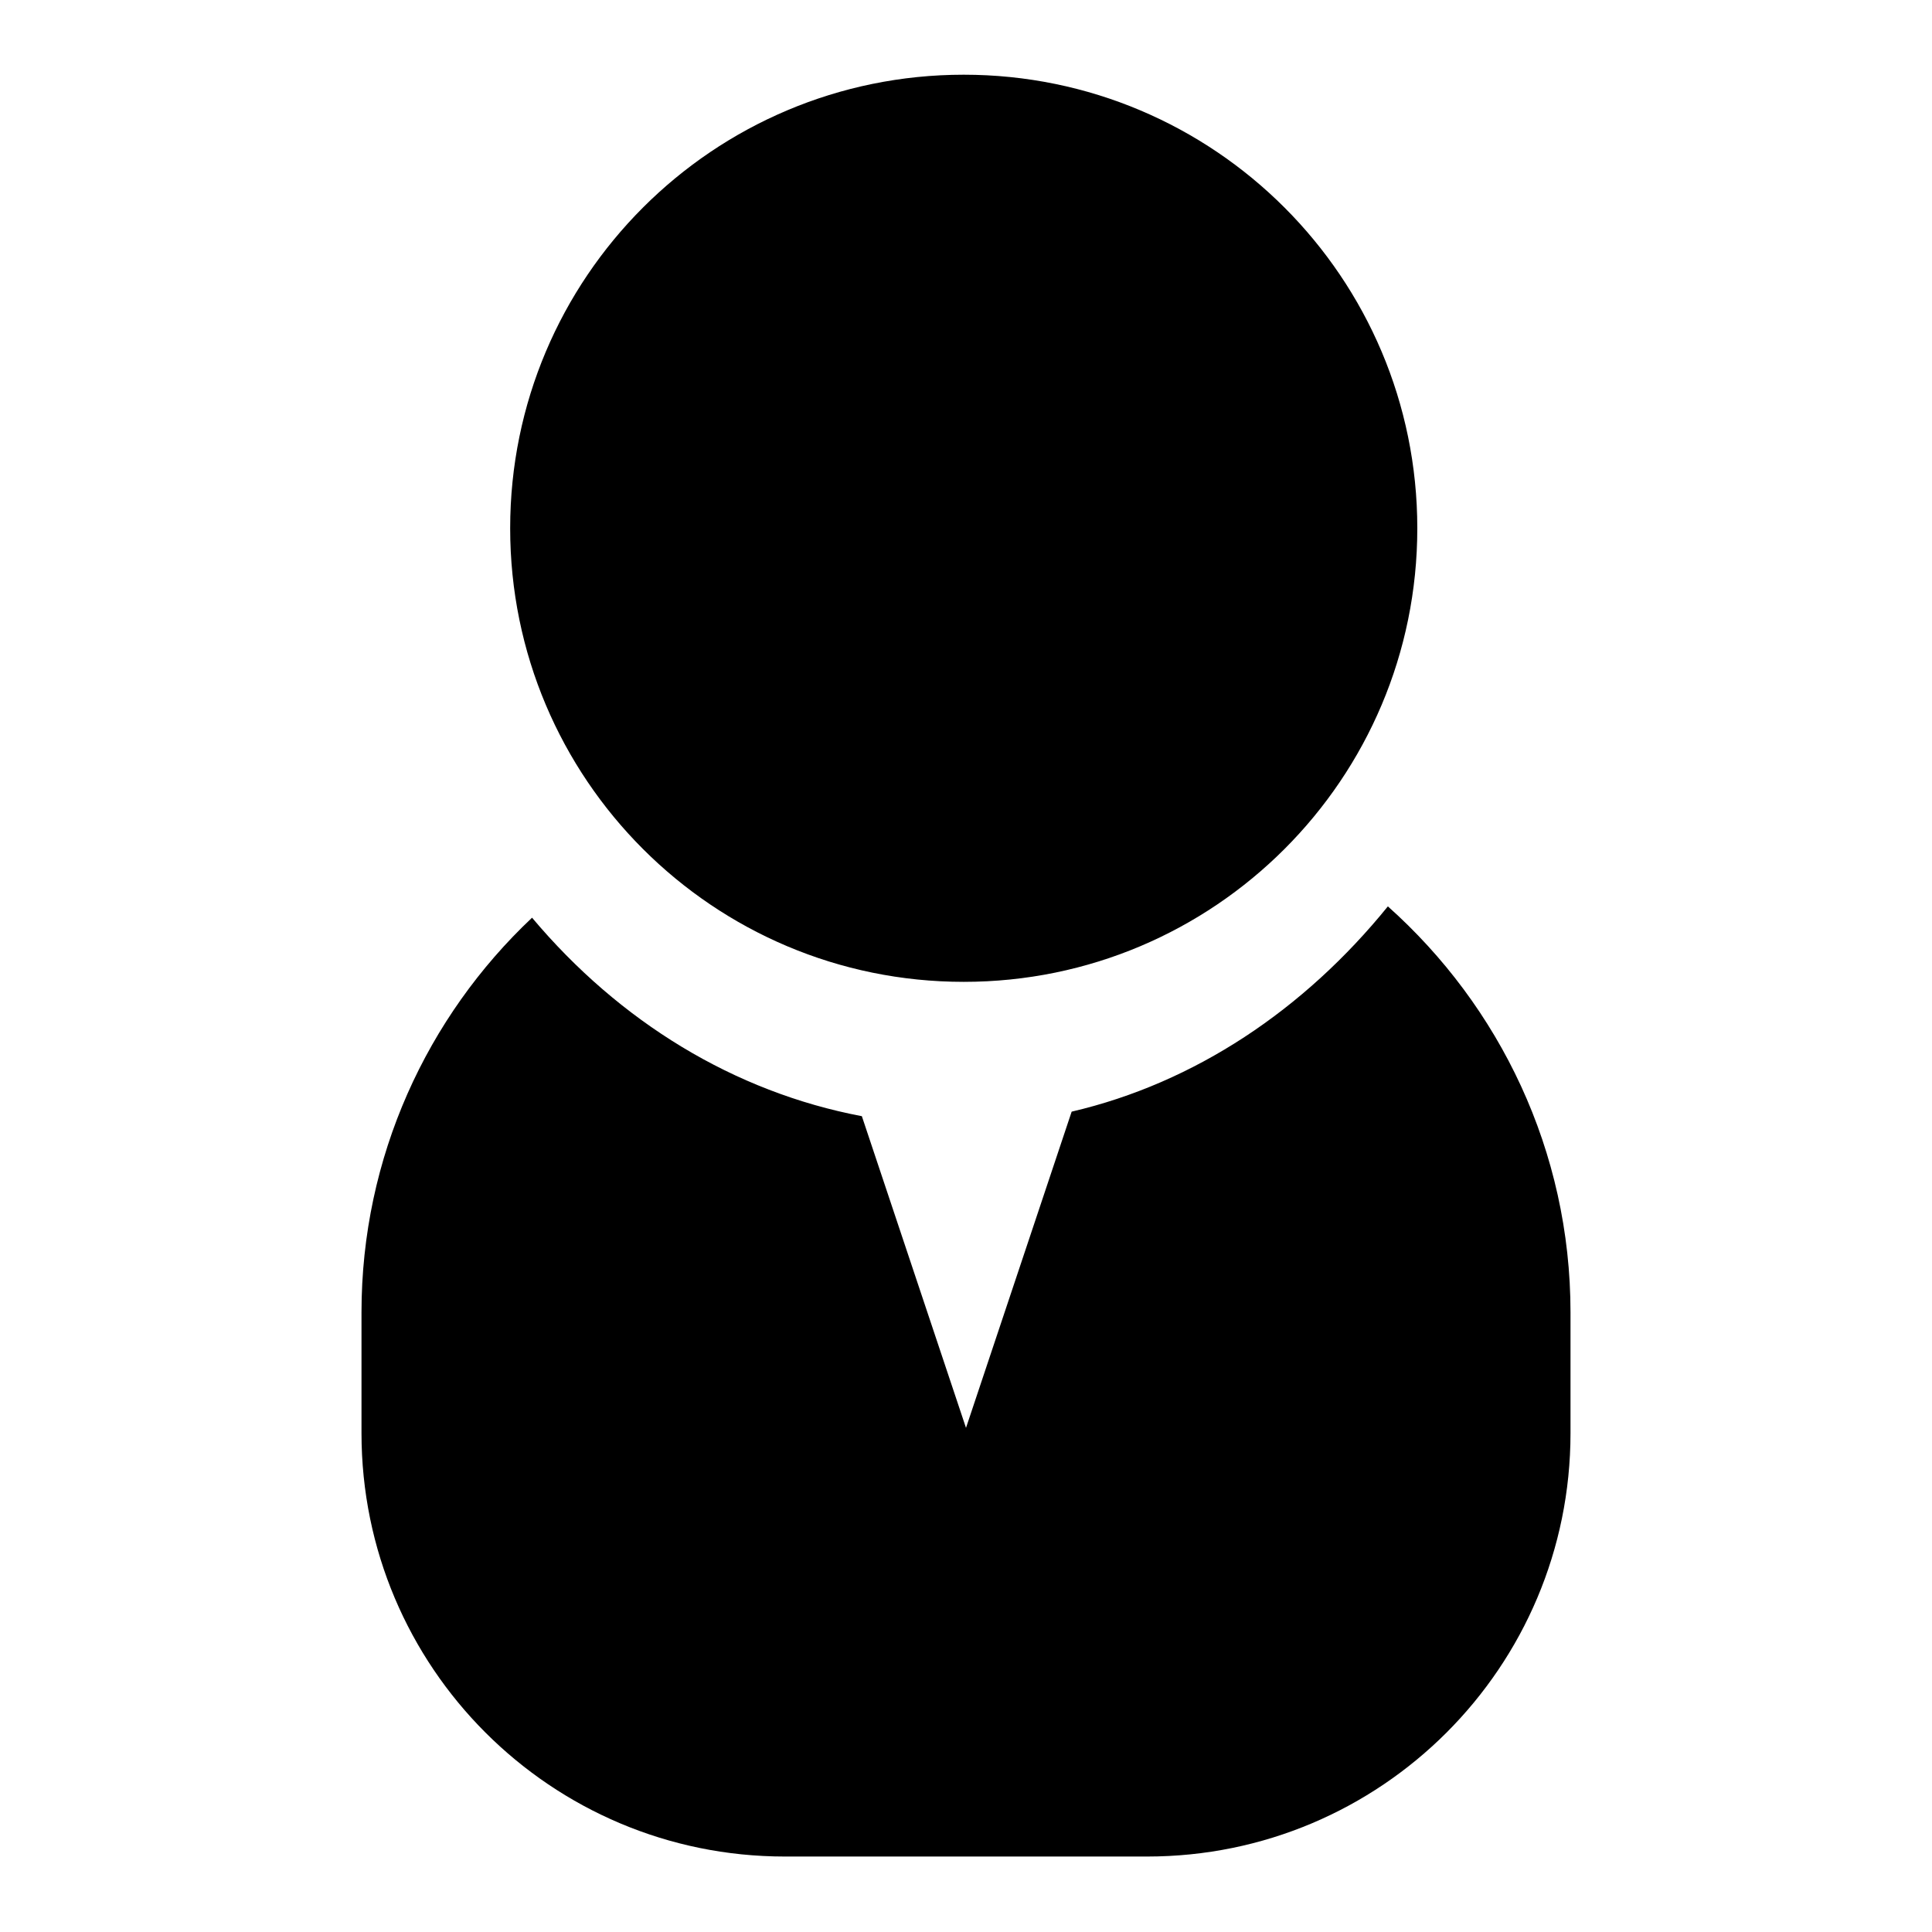
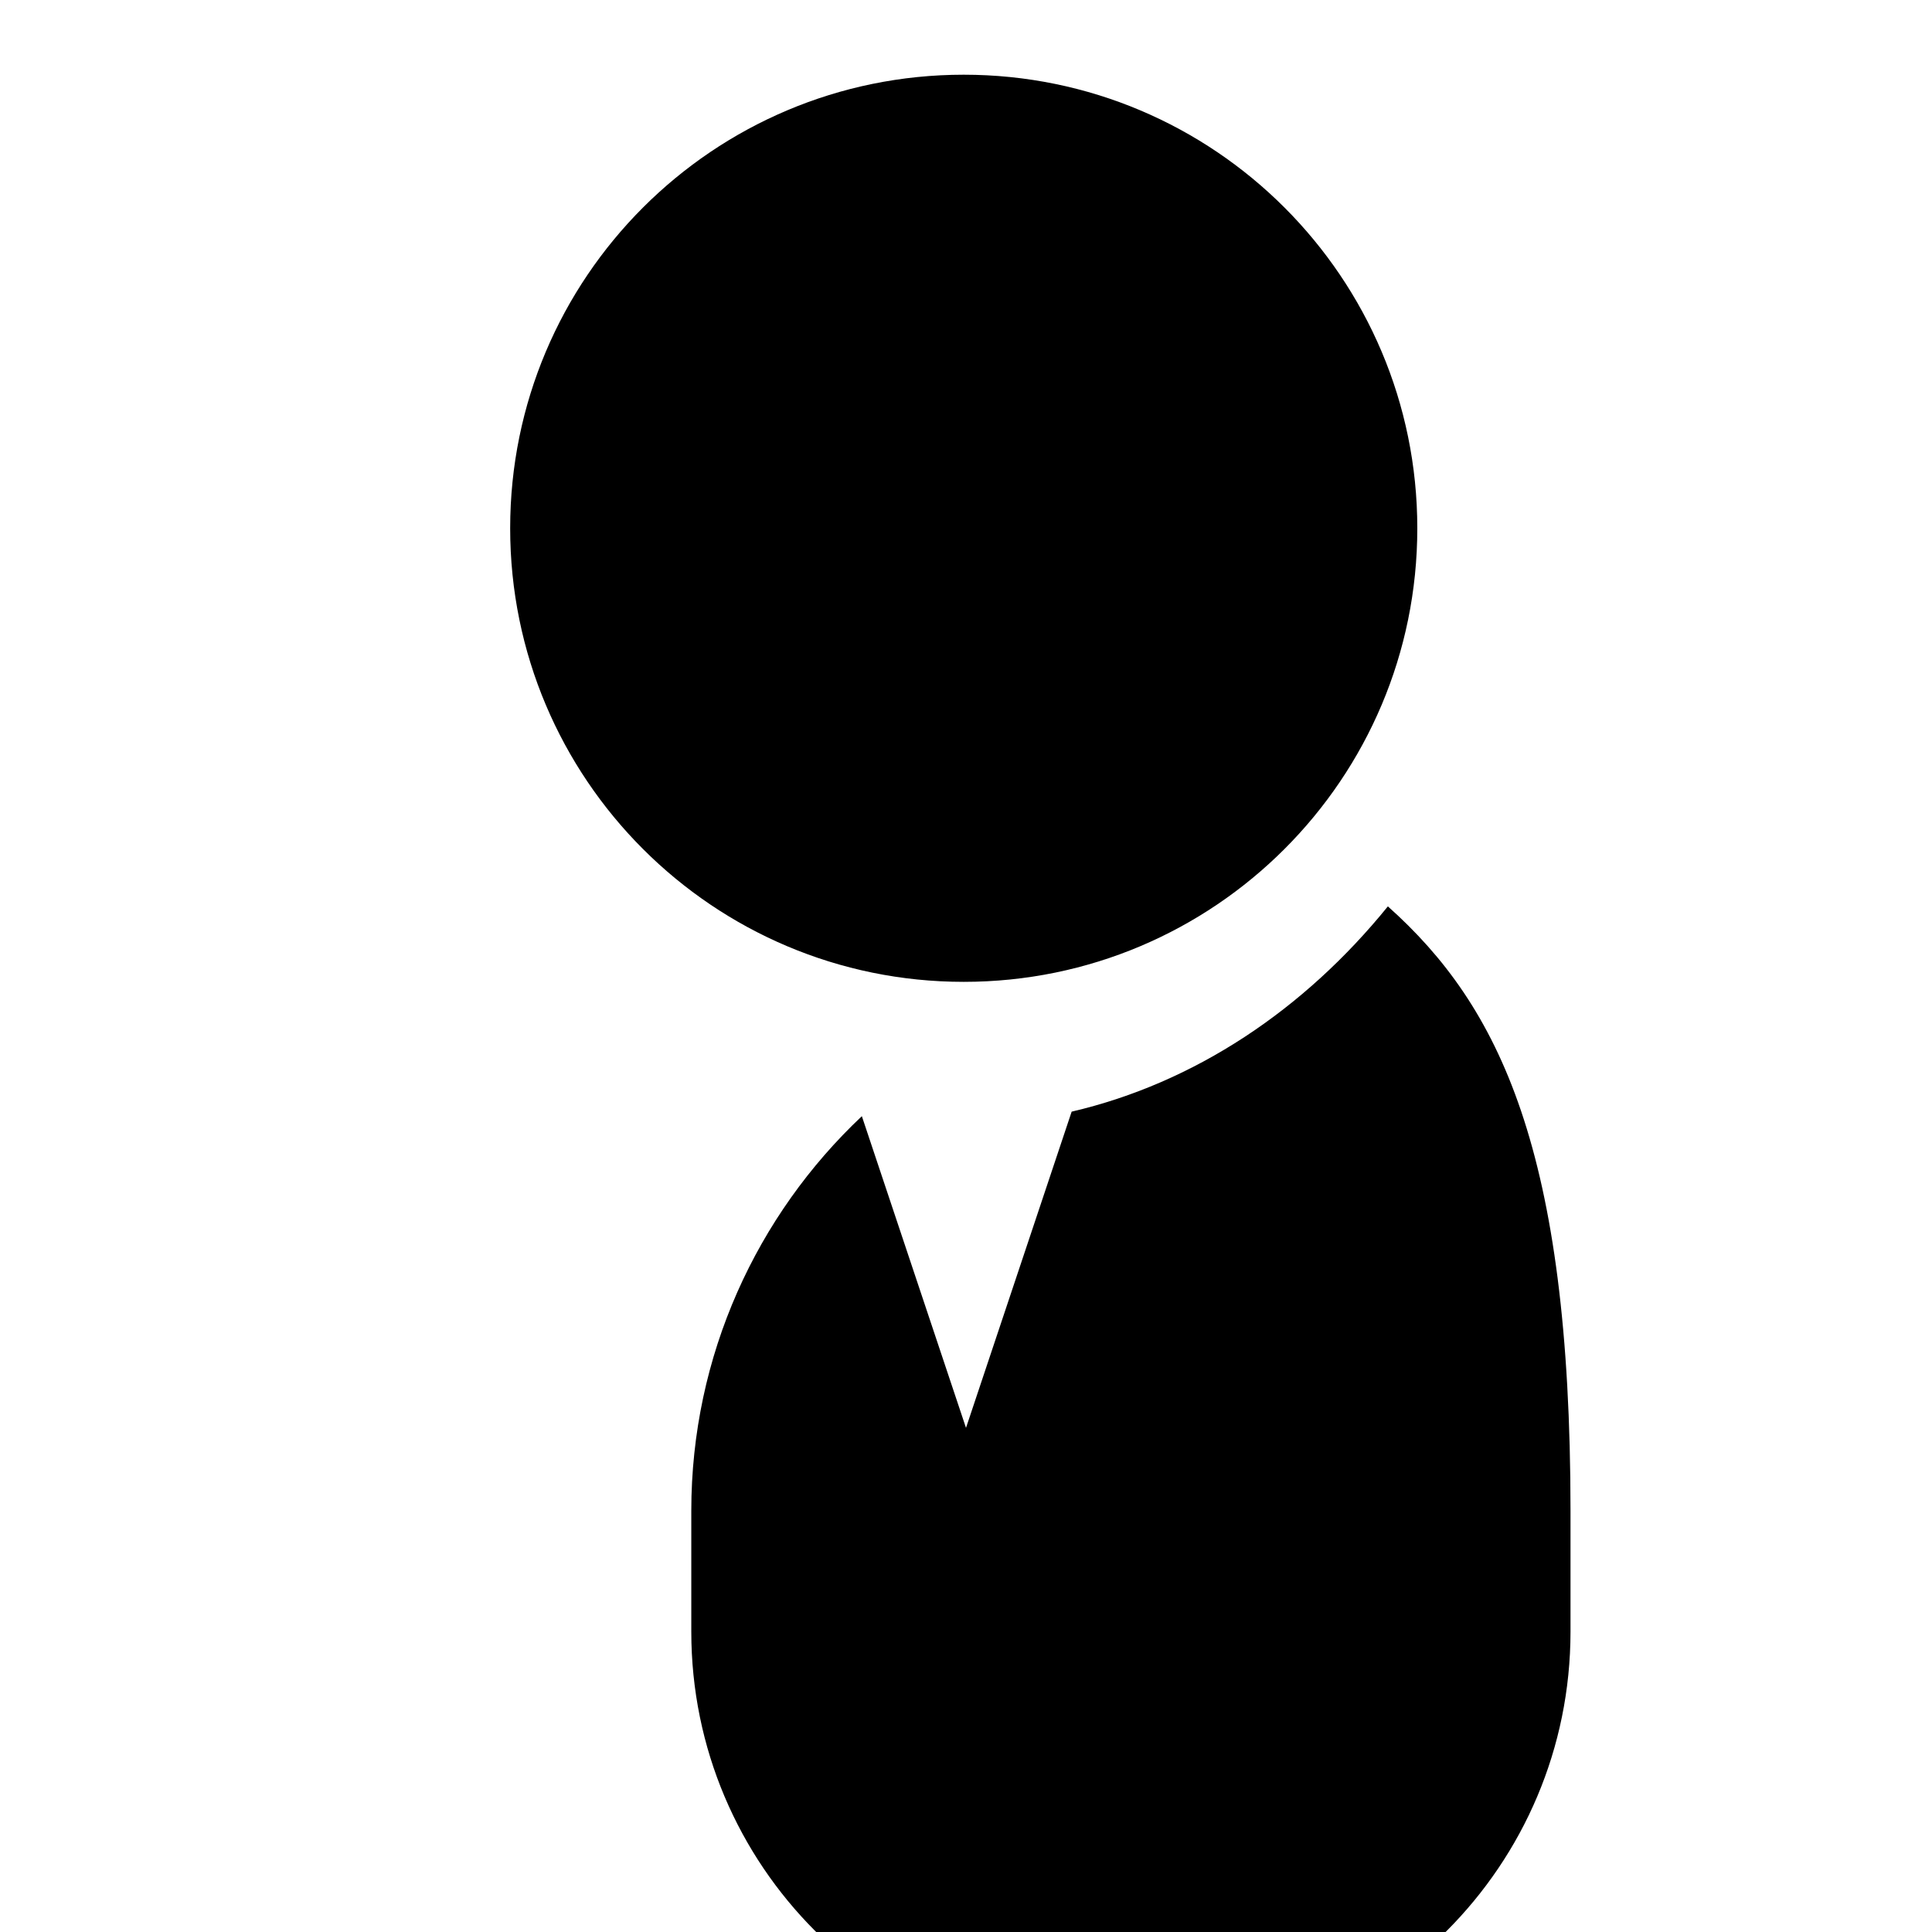
<svg xmlns="http://www.w3.org/2000/svg" version="1.1" x="0px" y="0px" viewBox="0 0 256 256" enable-background="new 0 0 256 256" xml:space="preserve">
  <g>
-     <path fill="#000000" d="M127.7,130.1c33.2,0,60.1-26.9,60.1-60.1c0-33.2-26.9-60.1-60.1-60.1c-33.2,0-60.1,26.9-60.1,60.1 C67.6,103.2,94.5,130.1,127.7,130.1z M183.9,120.1c-11.1,13.7-25.6,23.4-41.9,27.2l-14,41.9l-13.8-41.3 c-16.9-3.2-32.1-12.5-43.7-26.3c-13.9,13.1-22.6,31.7-22.6,52.3v16c0,31,25.1,56.1,56.1,56.1H152c31,0,56.1-25.1,56.1-56.1v-16 C208.1,152.5,198.7,133.3,183.9,120.1z" />
+     <path fill="#000000" d="M127.7,130.1c33.2,0,60.1-26.9,60.1-60.1c0-33.2-26.9-60.1-60.1-60.1c-33.2,0-60.1,26.9-60.1,60.1 C67.6,103.2,94.5,130.1,127.7,130.1z M183.9,120.1c-11.1,13.7-25.6,23.4-41.9,27.2l-14,41.9l-13.8-41.3 c-13.9,13.1-22.6,31.7-22.6,52.3v16c0,31,25.1,56.1,56.1,56.1H152c31,0,56.1-25.1,56.1-56.1v-16 C208.1,152.5,198.7,133.3,183.9,120.1z" />
  </g>
</svg>